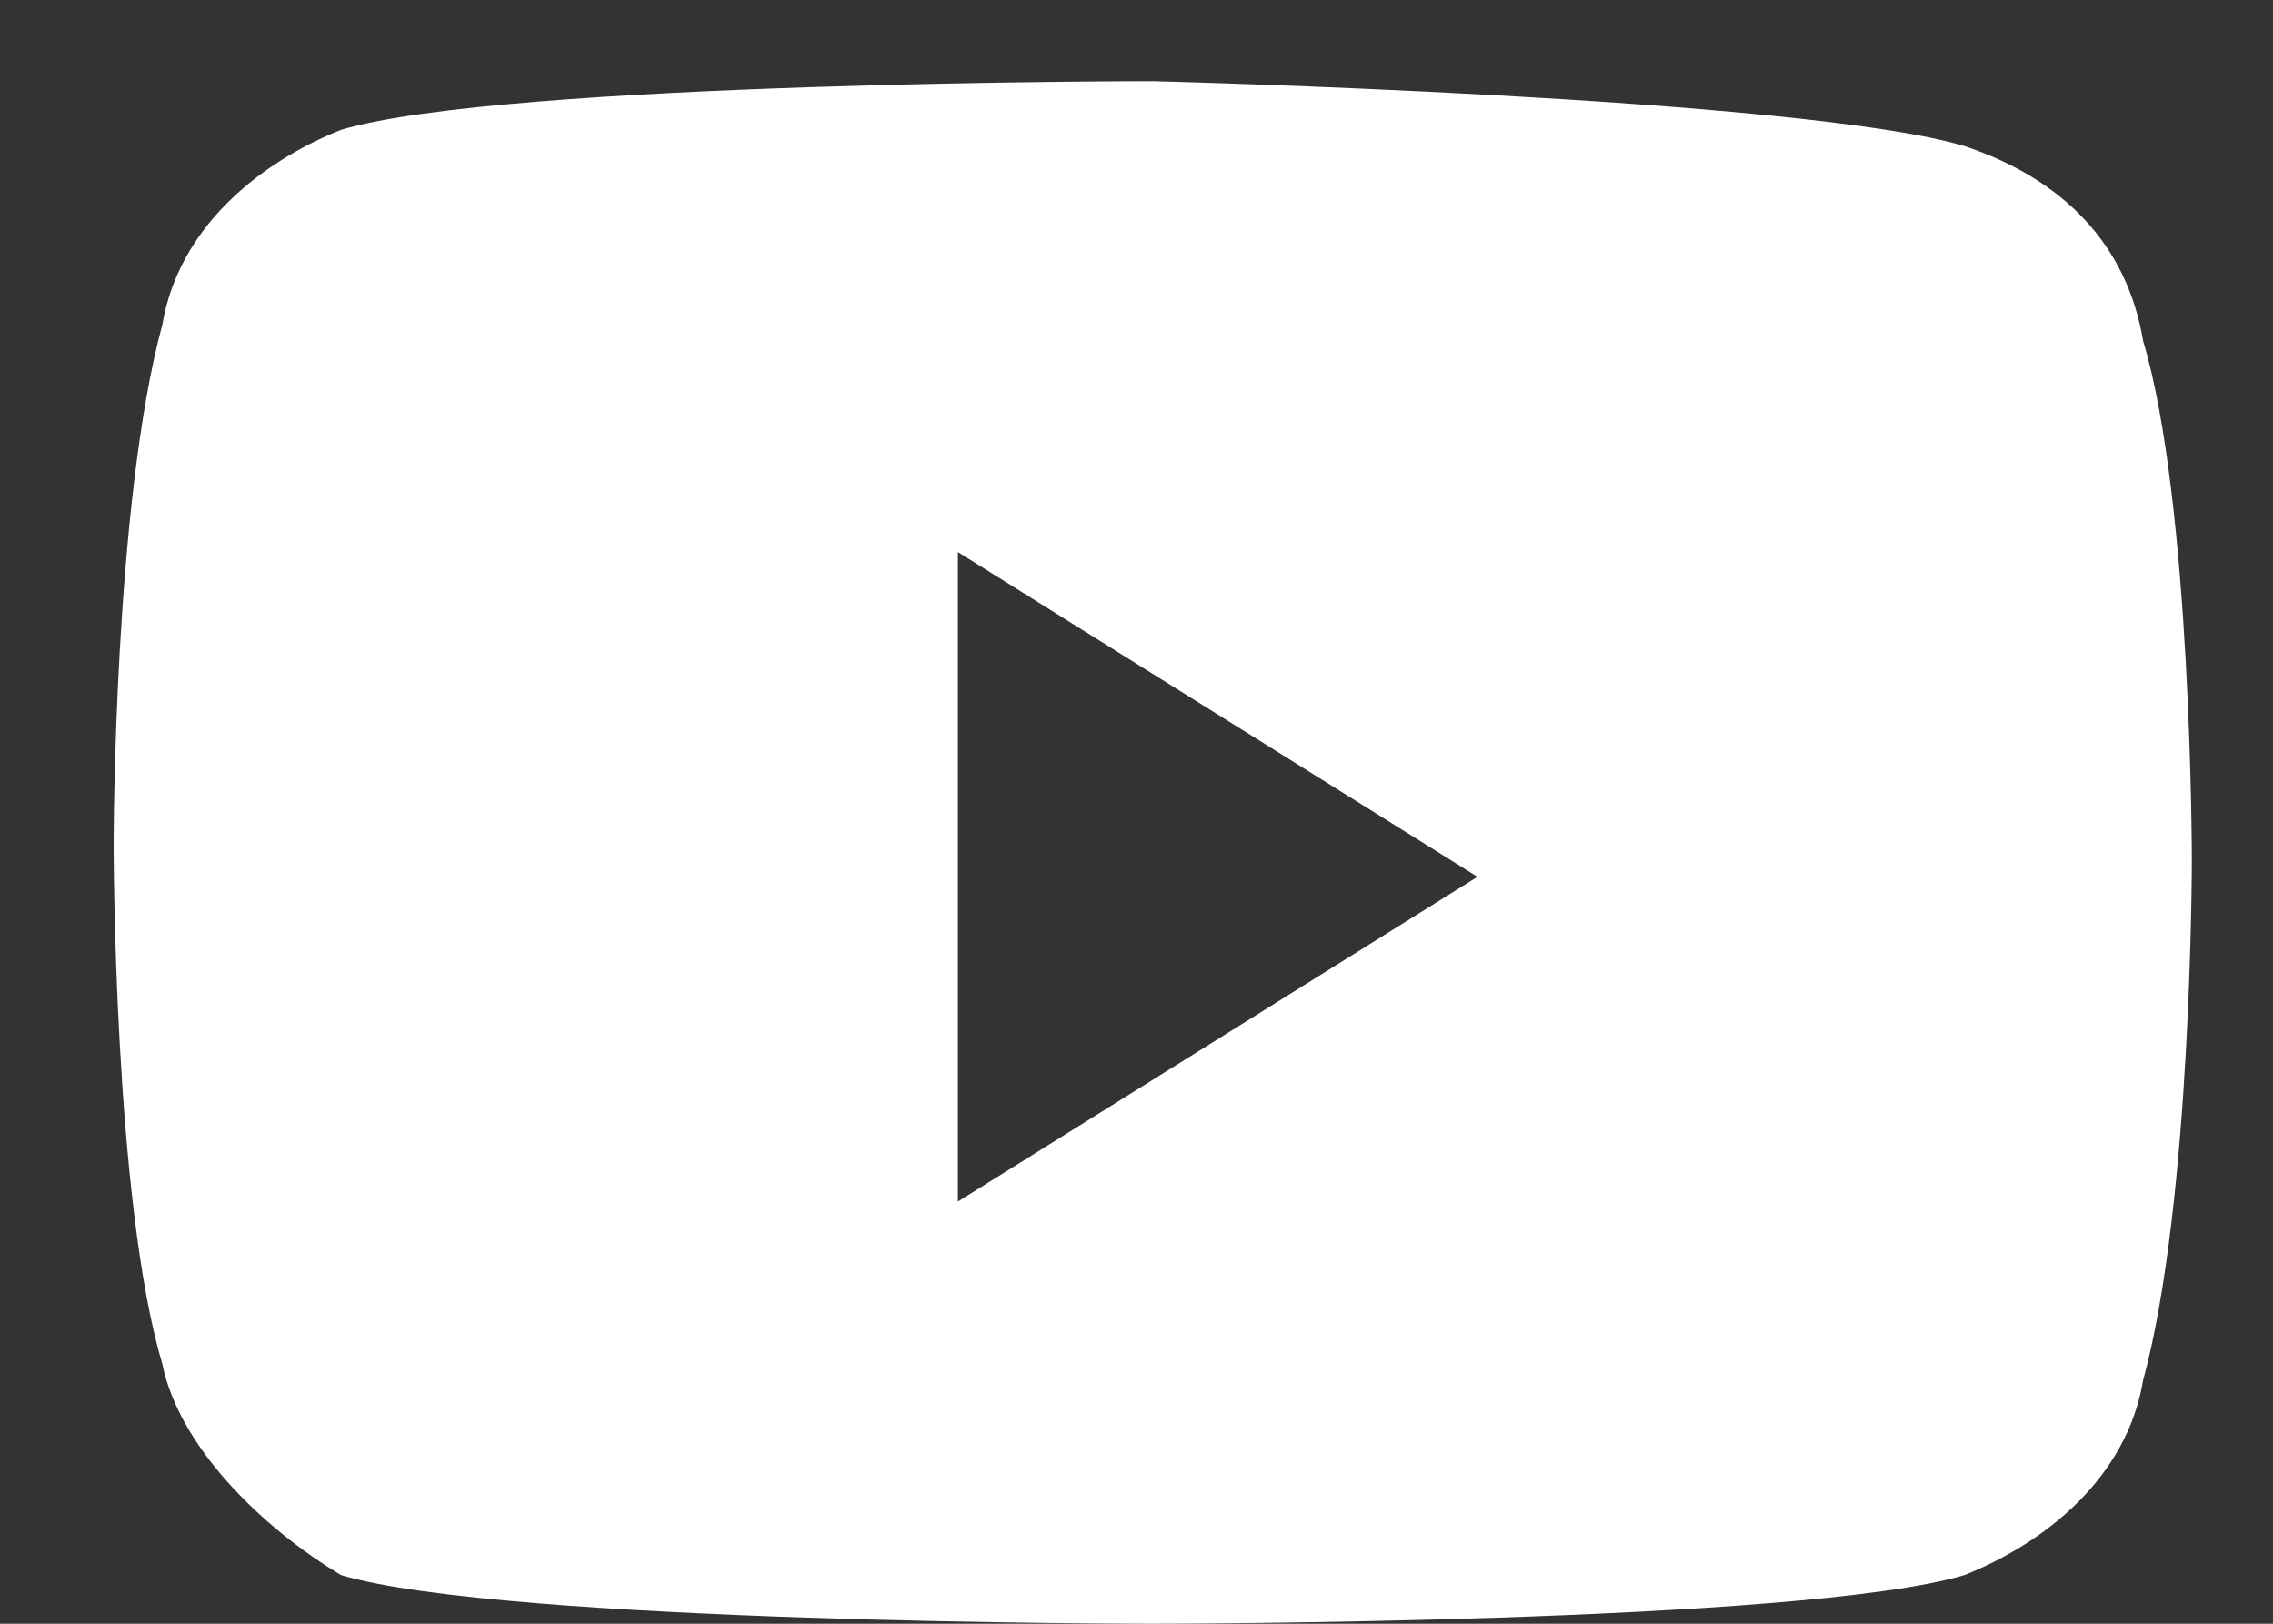
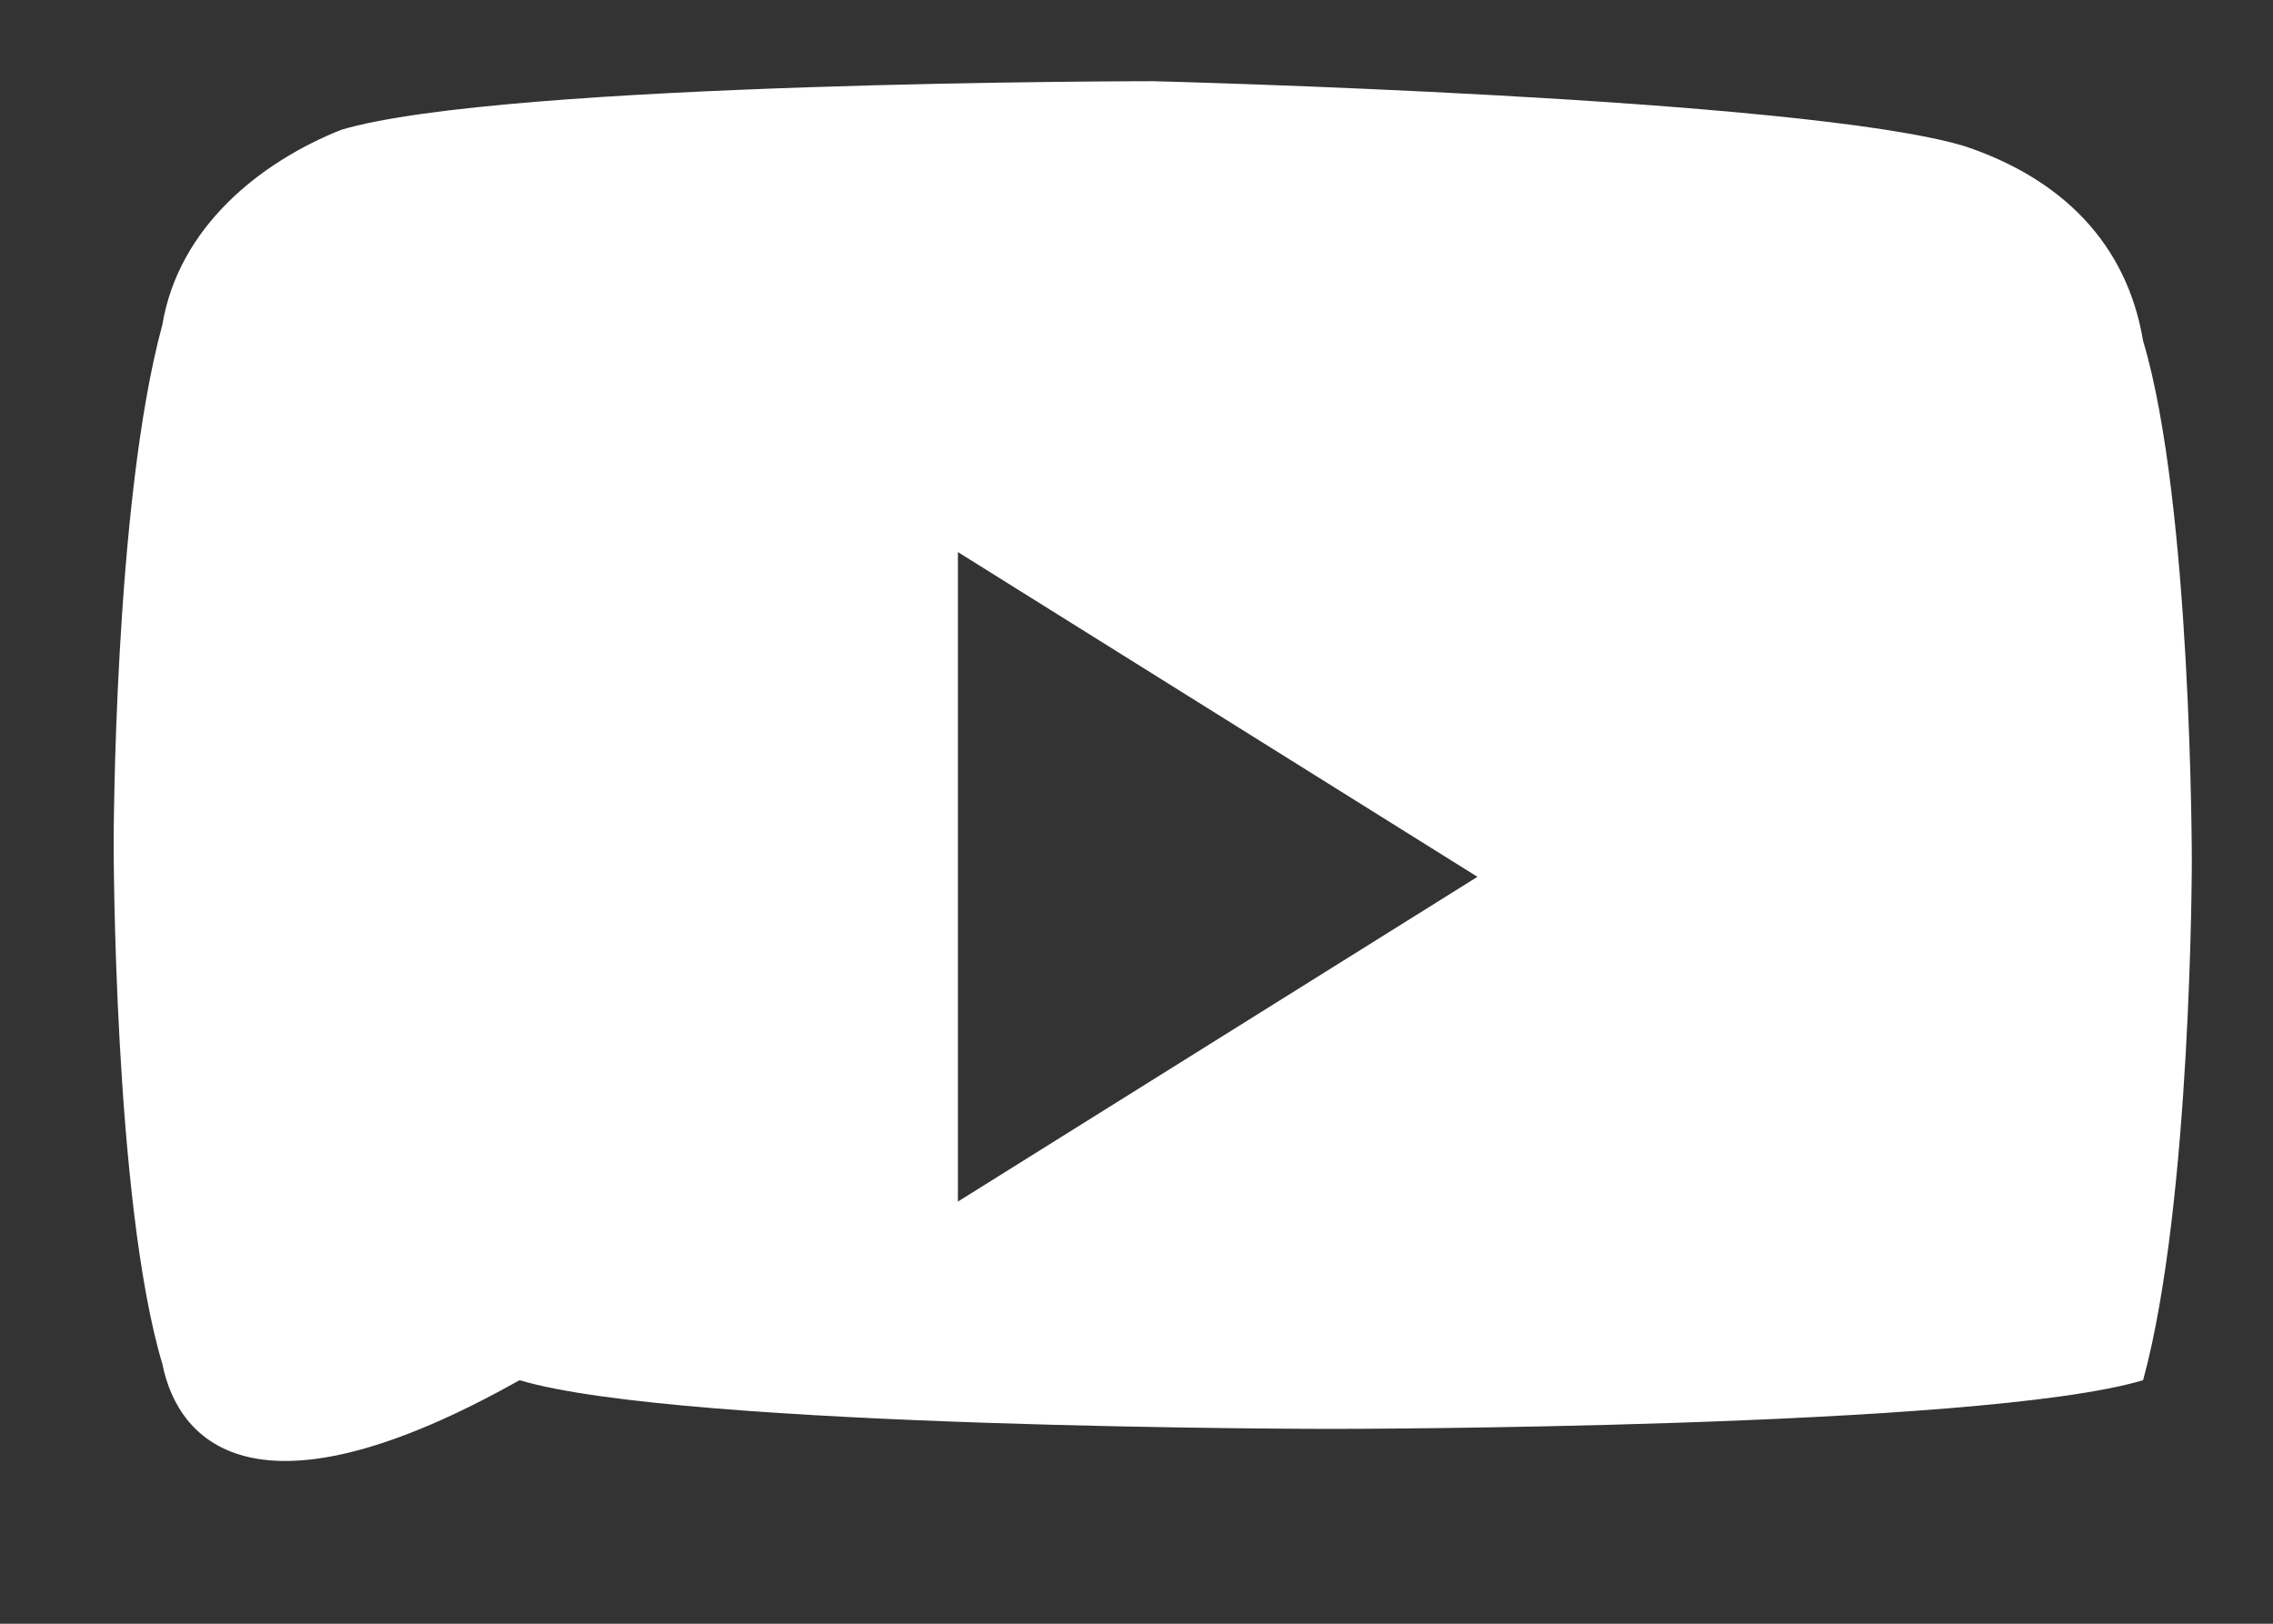
<svg xmlns="http://www.w3.org/2000/svg" version="1.1" id="Layer_1" x="0px" y="0px" viewBox="0 0 14 10" style="enable-background:new 0 0 14 10;" xml:space="preserve">
  <rect x="0" y="0" width="14" height="10" fill="#333333" stroke="none" />
  <style type="text/css">
	.st0{fill-rule:evenodd;clip-rule:evenodd;fill:#FFFFFF;}
</style>
-   <path class="st0" d="M12.1,0.9c0.6,0.2,1,0.6,1.1,1.2c0.3,1,0.3,3.2,0.3,3.2s0,2.1-0.3,3.2c-0.1,0.6-0.6,1-1.1,1.2  c-1,0.3-5,0.3-5,0.3s-4,0-5-0.3C1.6,9.4,1.1,8.9,1,8.4c-0.3-1-0.3-3.2-0.3-3.2S0.7,3.1,1,2c0.1-0.6,0.6-1,1.1-1.2c1-0.3,5-0.3,5-0.3  S11.1,0.6,12.1,0.9z M5.9,3.4v4l3.2-2L5.9,3.4z" />
+   <path class="st0" d="M12.1,0.9c0.6,0.2,1,0.6,1.1,1.2c0.3,1,0.3,3.2,0.3,3.2s0,2.1-0.3,3.2c-1,0.3-5,0.3-5,0.3s-4,0-5-0.3C1.6,9.4,1.1,8.9,1,8.4c-0.3-1-0.3-3.2-0.3-3.2S0.7,3.1,1,2c0.1-0.6,0.6-1,1.1-1.2c1-0.3,5-0.3,5-0.3  S11.1,0.6,12.1,0.9z M5.9,3.4v4l3.2-2L5.9,3.4z" />
</svg>